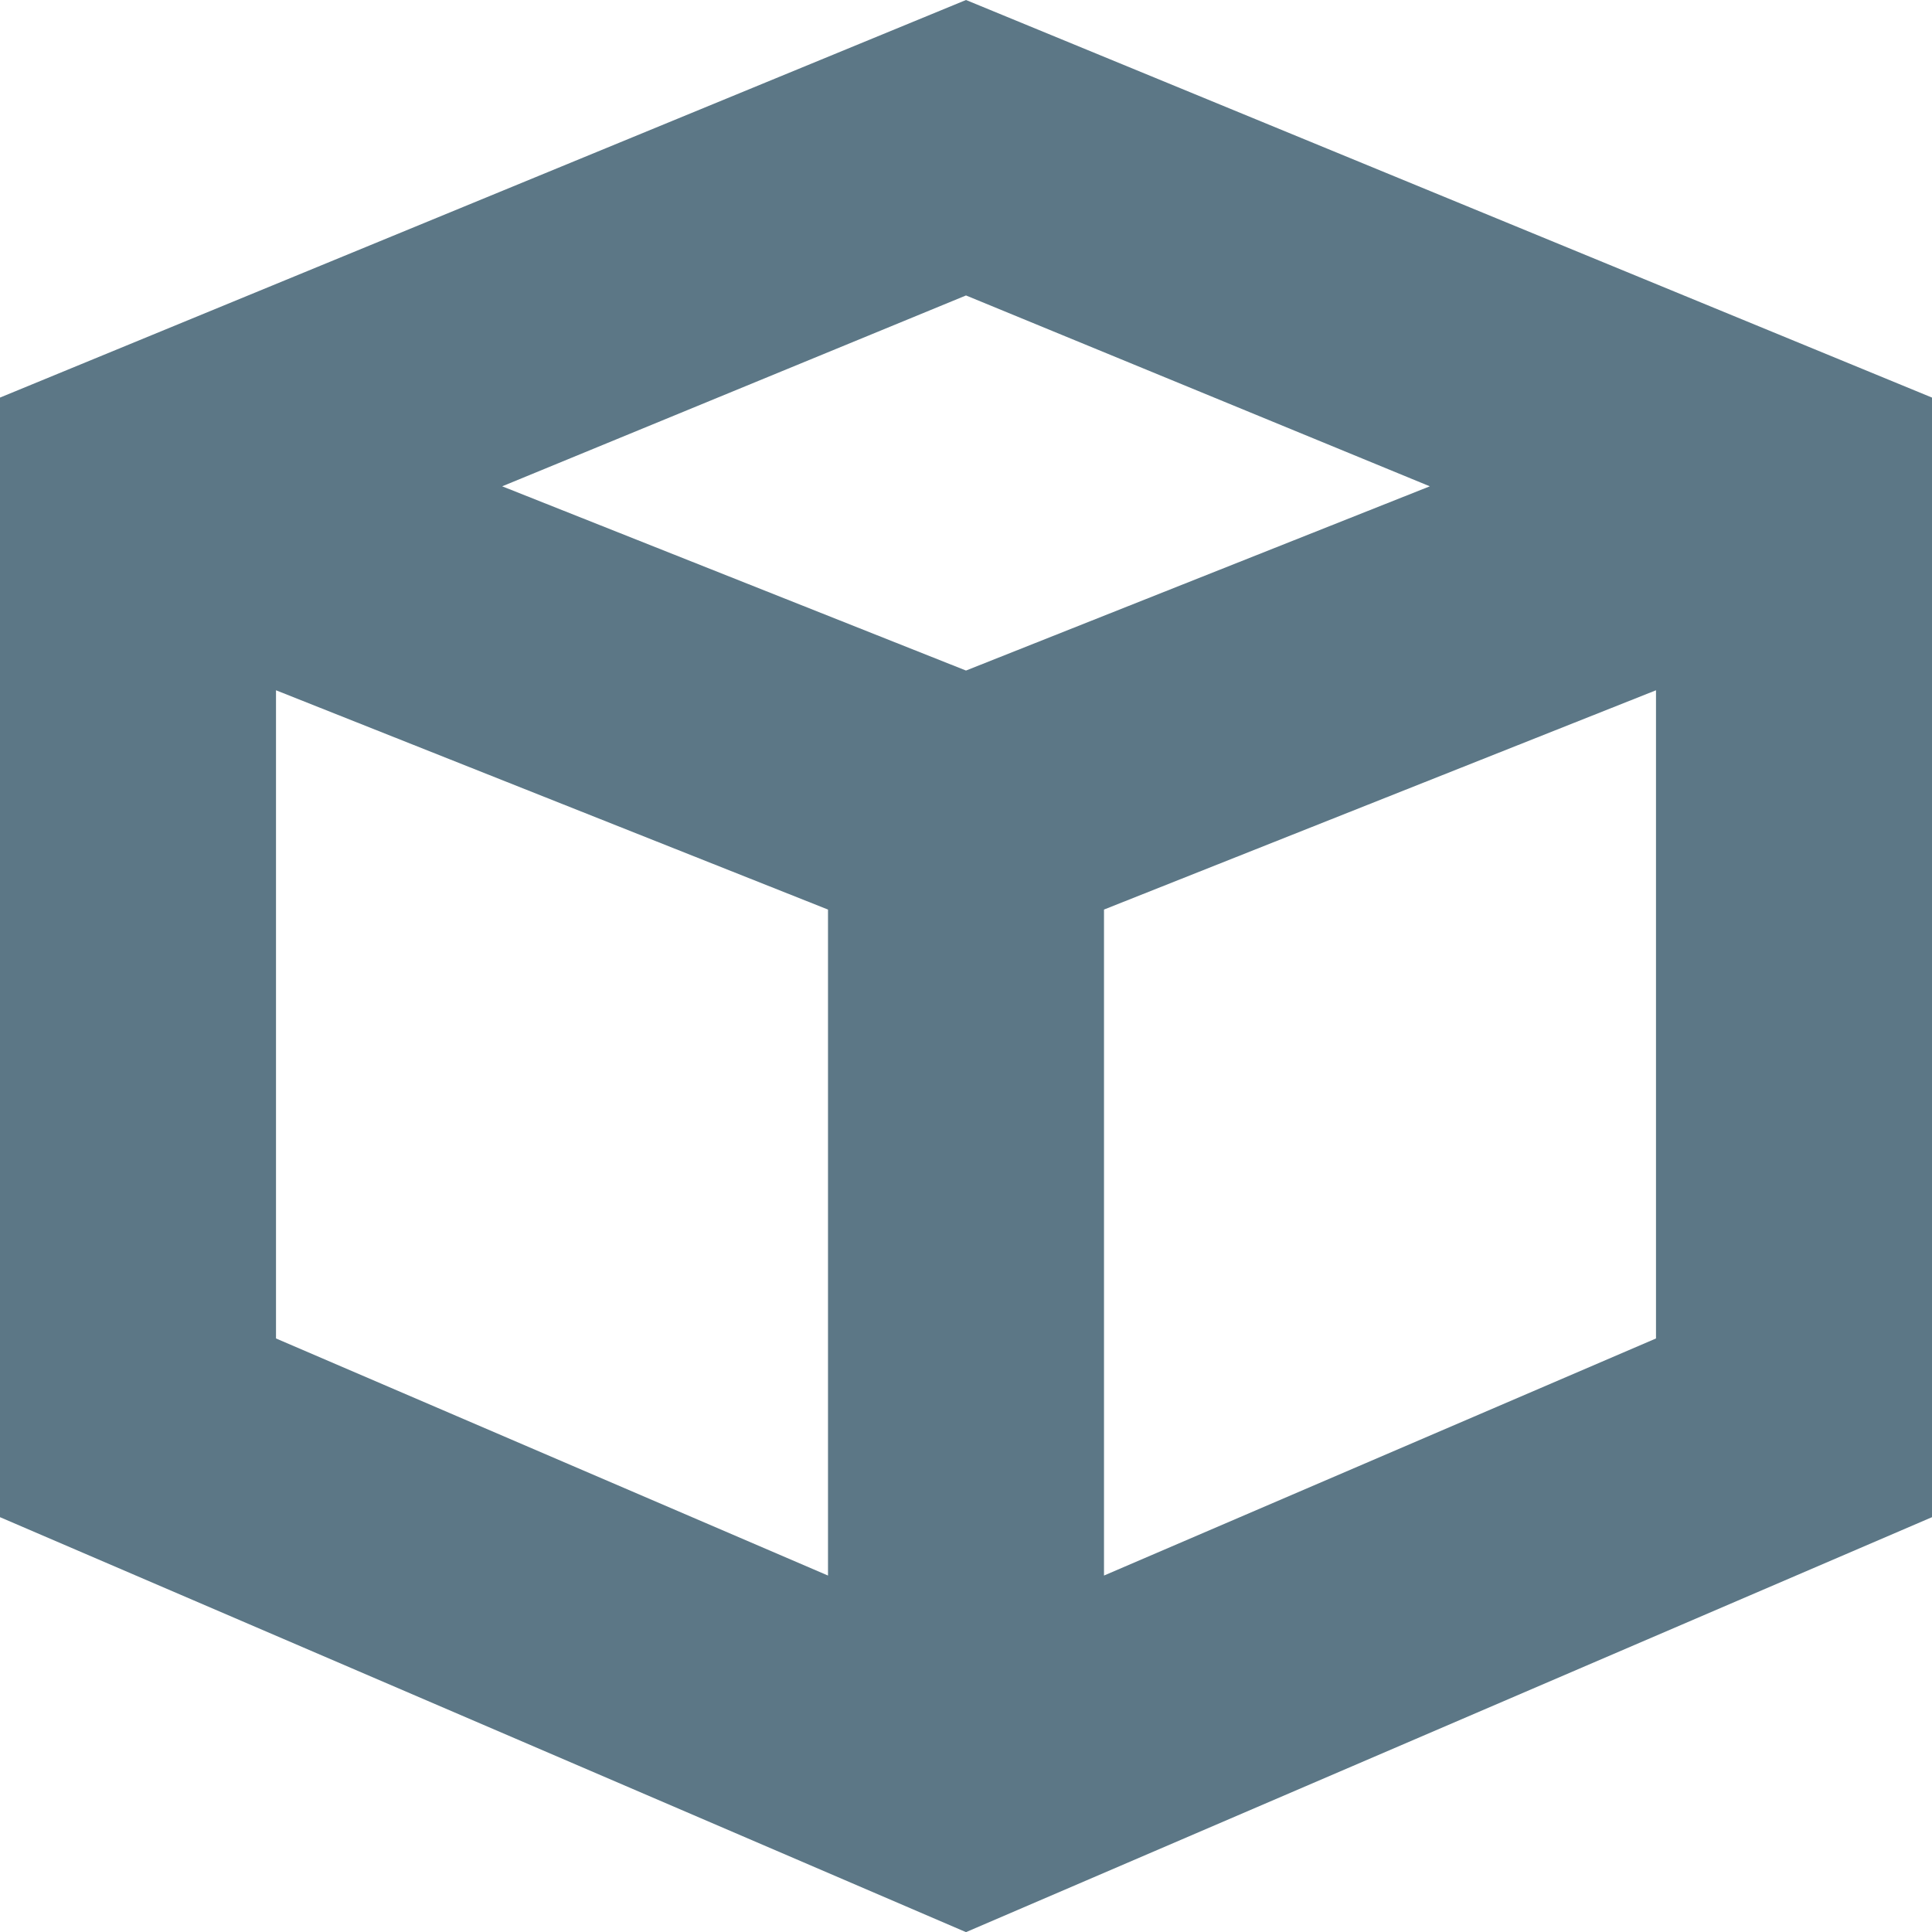
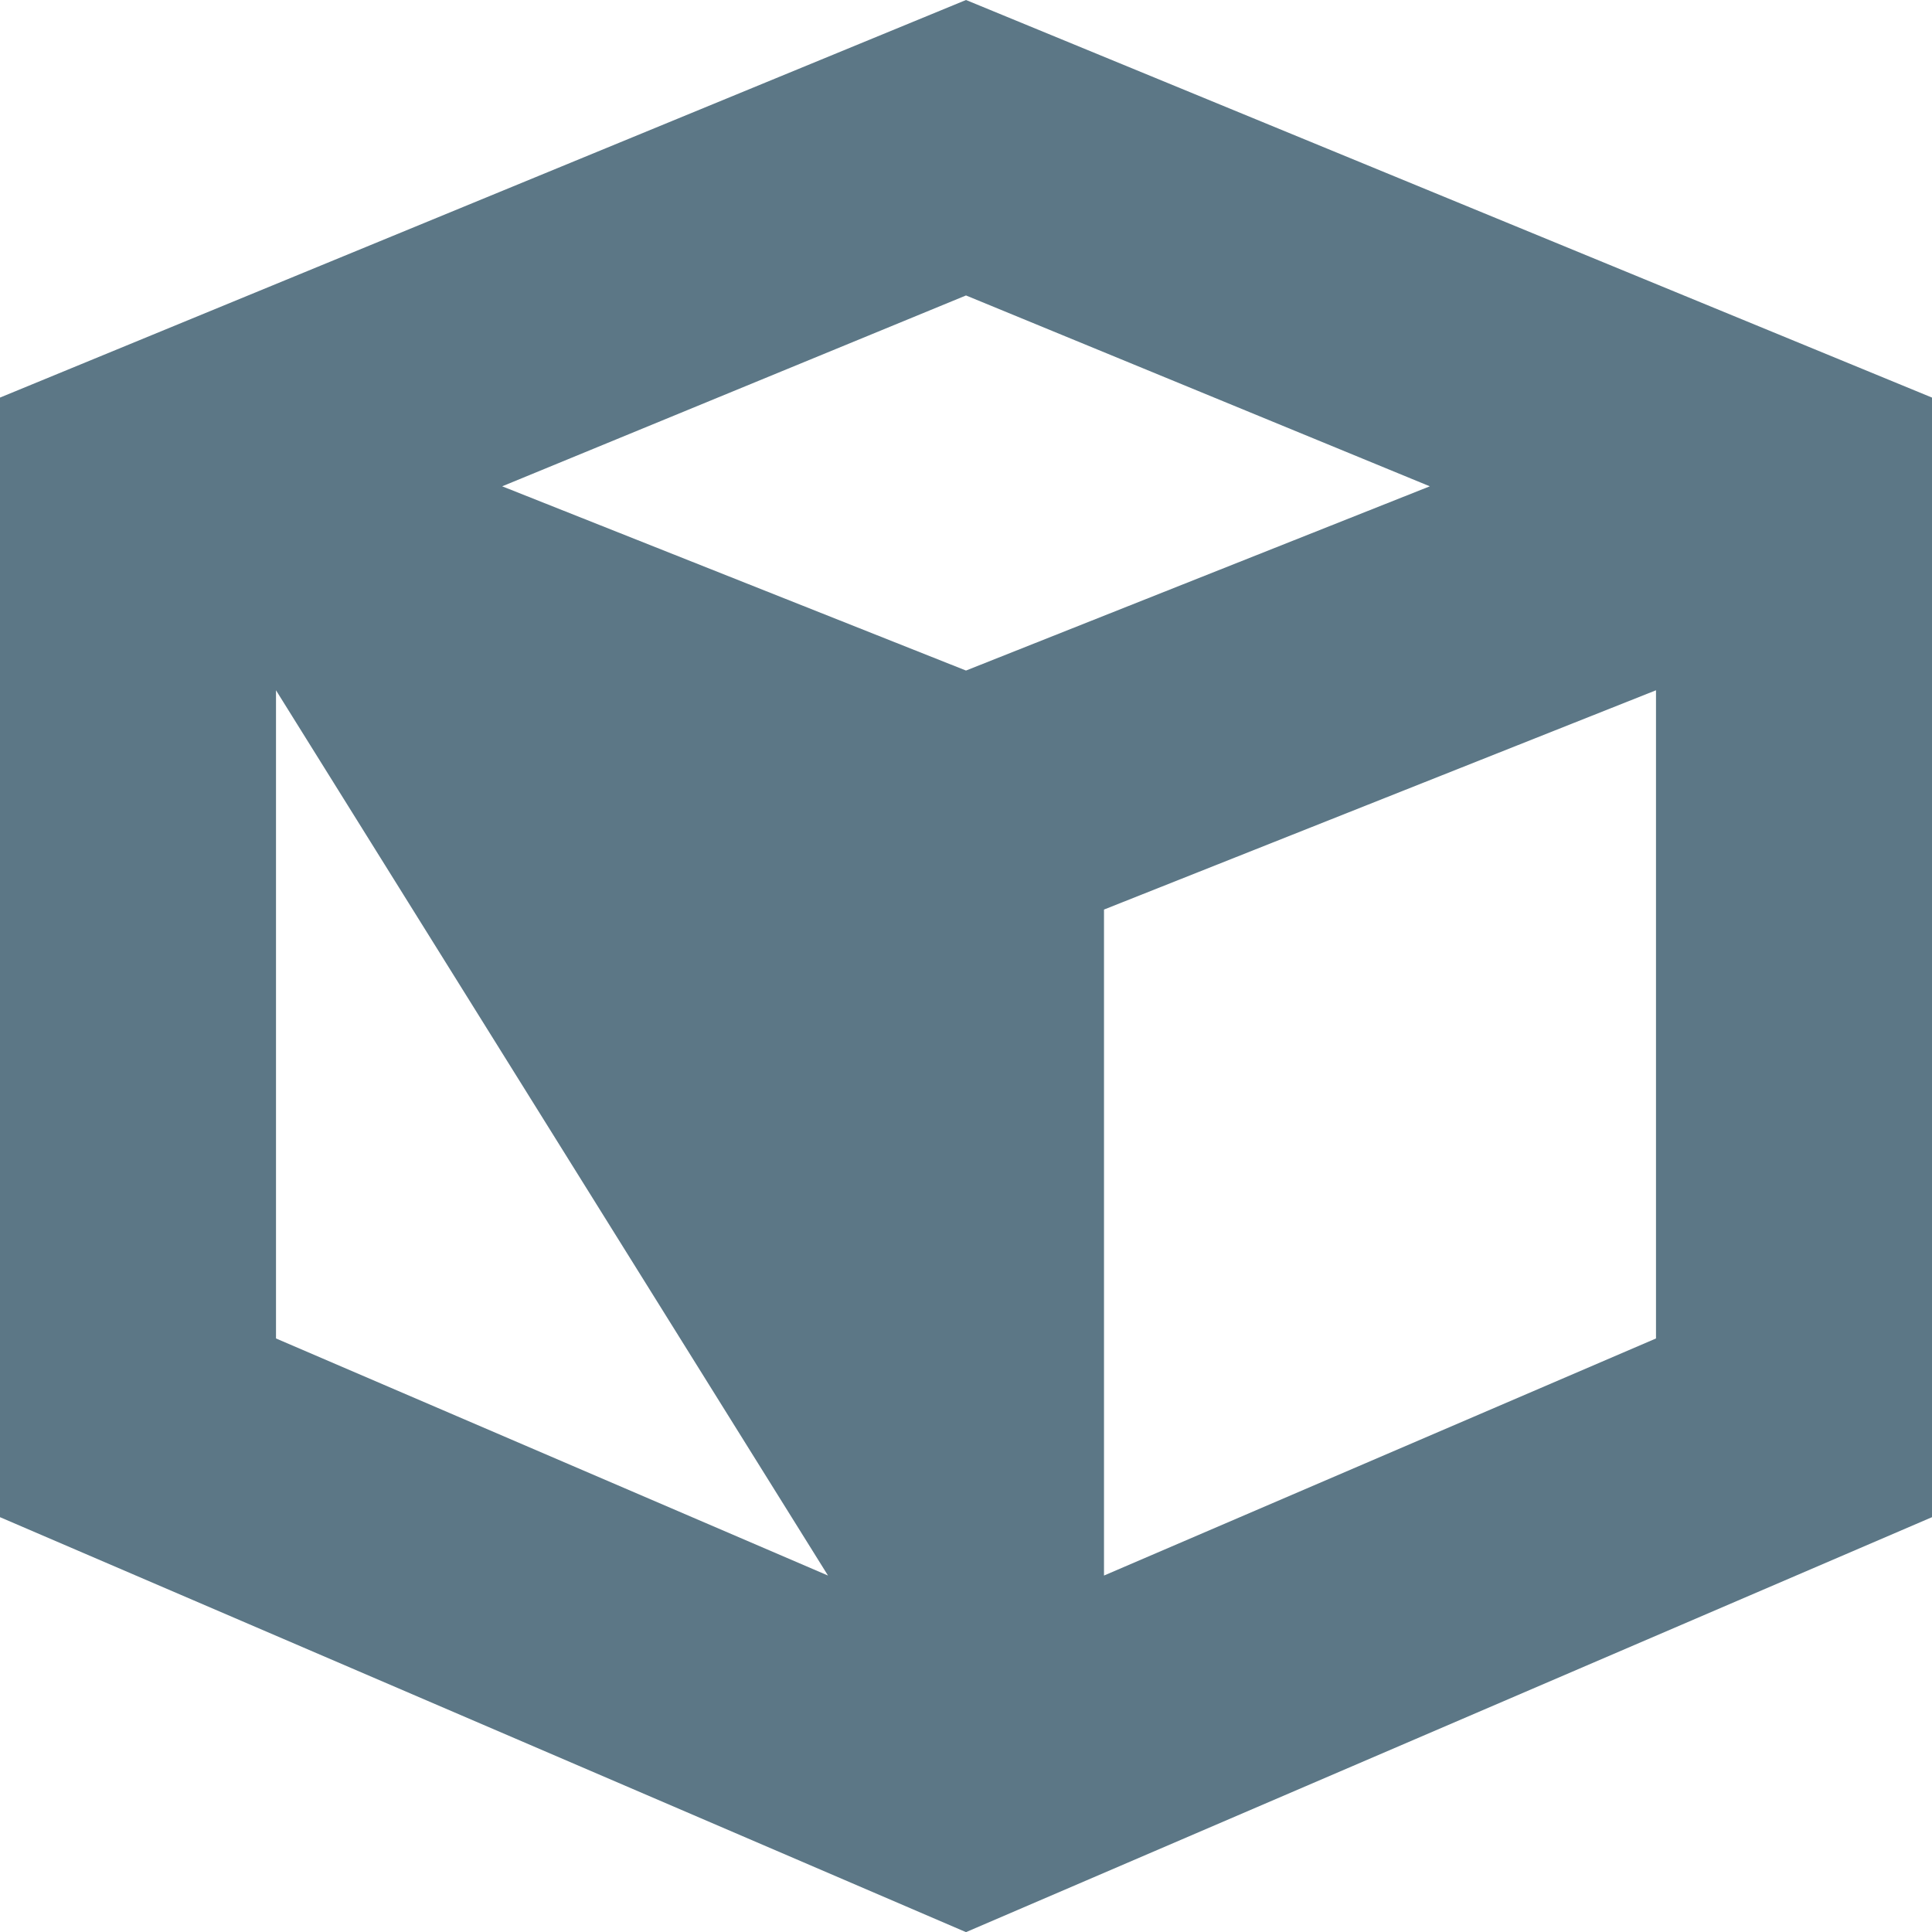
<svg xmlns="http://www.w3.org/2000/svg" width="14" height="14" viewBox="0 0 14 14" fill="none">
-   <path d="M7 0L14 2.881L14 10.994L7 14.001L0 10.994L0 2.881L7 0ZM2 5.002L2 9.699L6 11.417L6 6.591L2 5.002ZM8 11.417L12 9.699L12 5.002L8 6.591L8 11.417ZM7 4.859L10.361 3.524L7 2.141L3.639 3.524L7 4.859Z" fill="#5C7786" />
+   <path d="M7 0L14 2.881L14 10.994L7 14.001L0 10.994L0 2.881L7 0ZM2 5.002L2 9.699L6 11.417L2 5.002ZM8 11.417L12 9.699L12 5.002L8 6.591L8 11.417ZM7 4.859L10.361 3.524L7 2.141L3.639 3.524L7 4.859Z" fill="#5C7786" />
</svg>